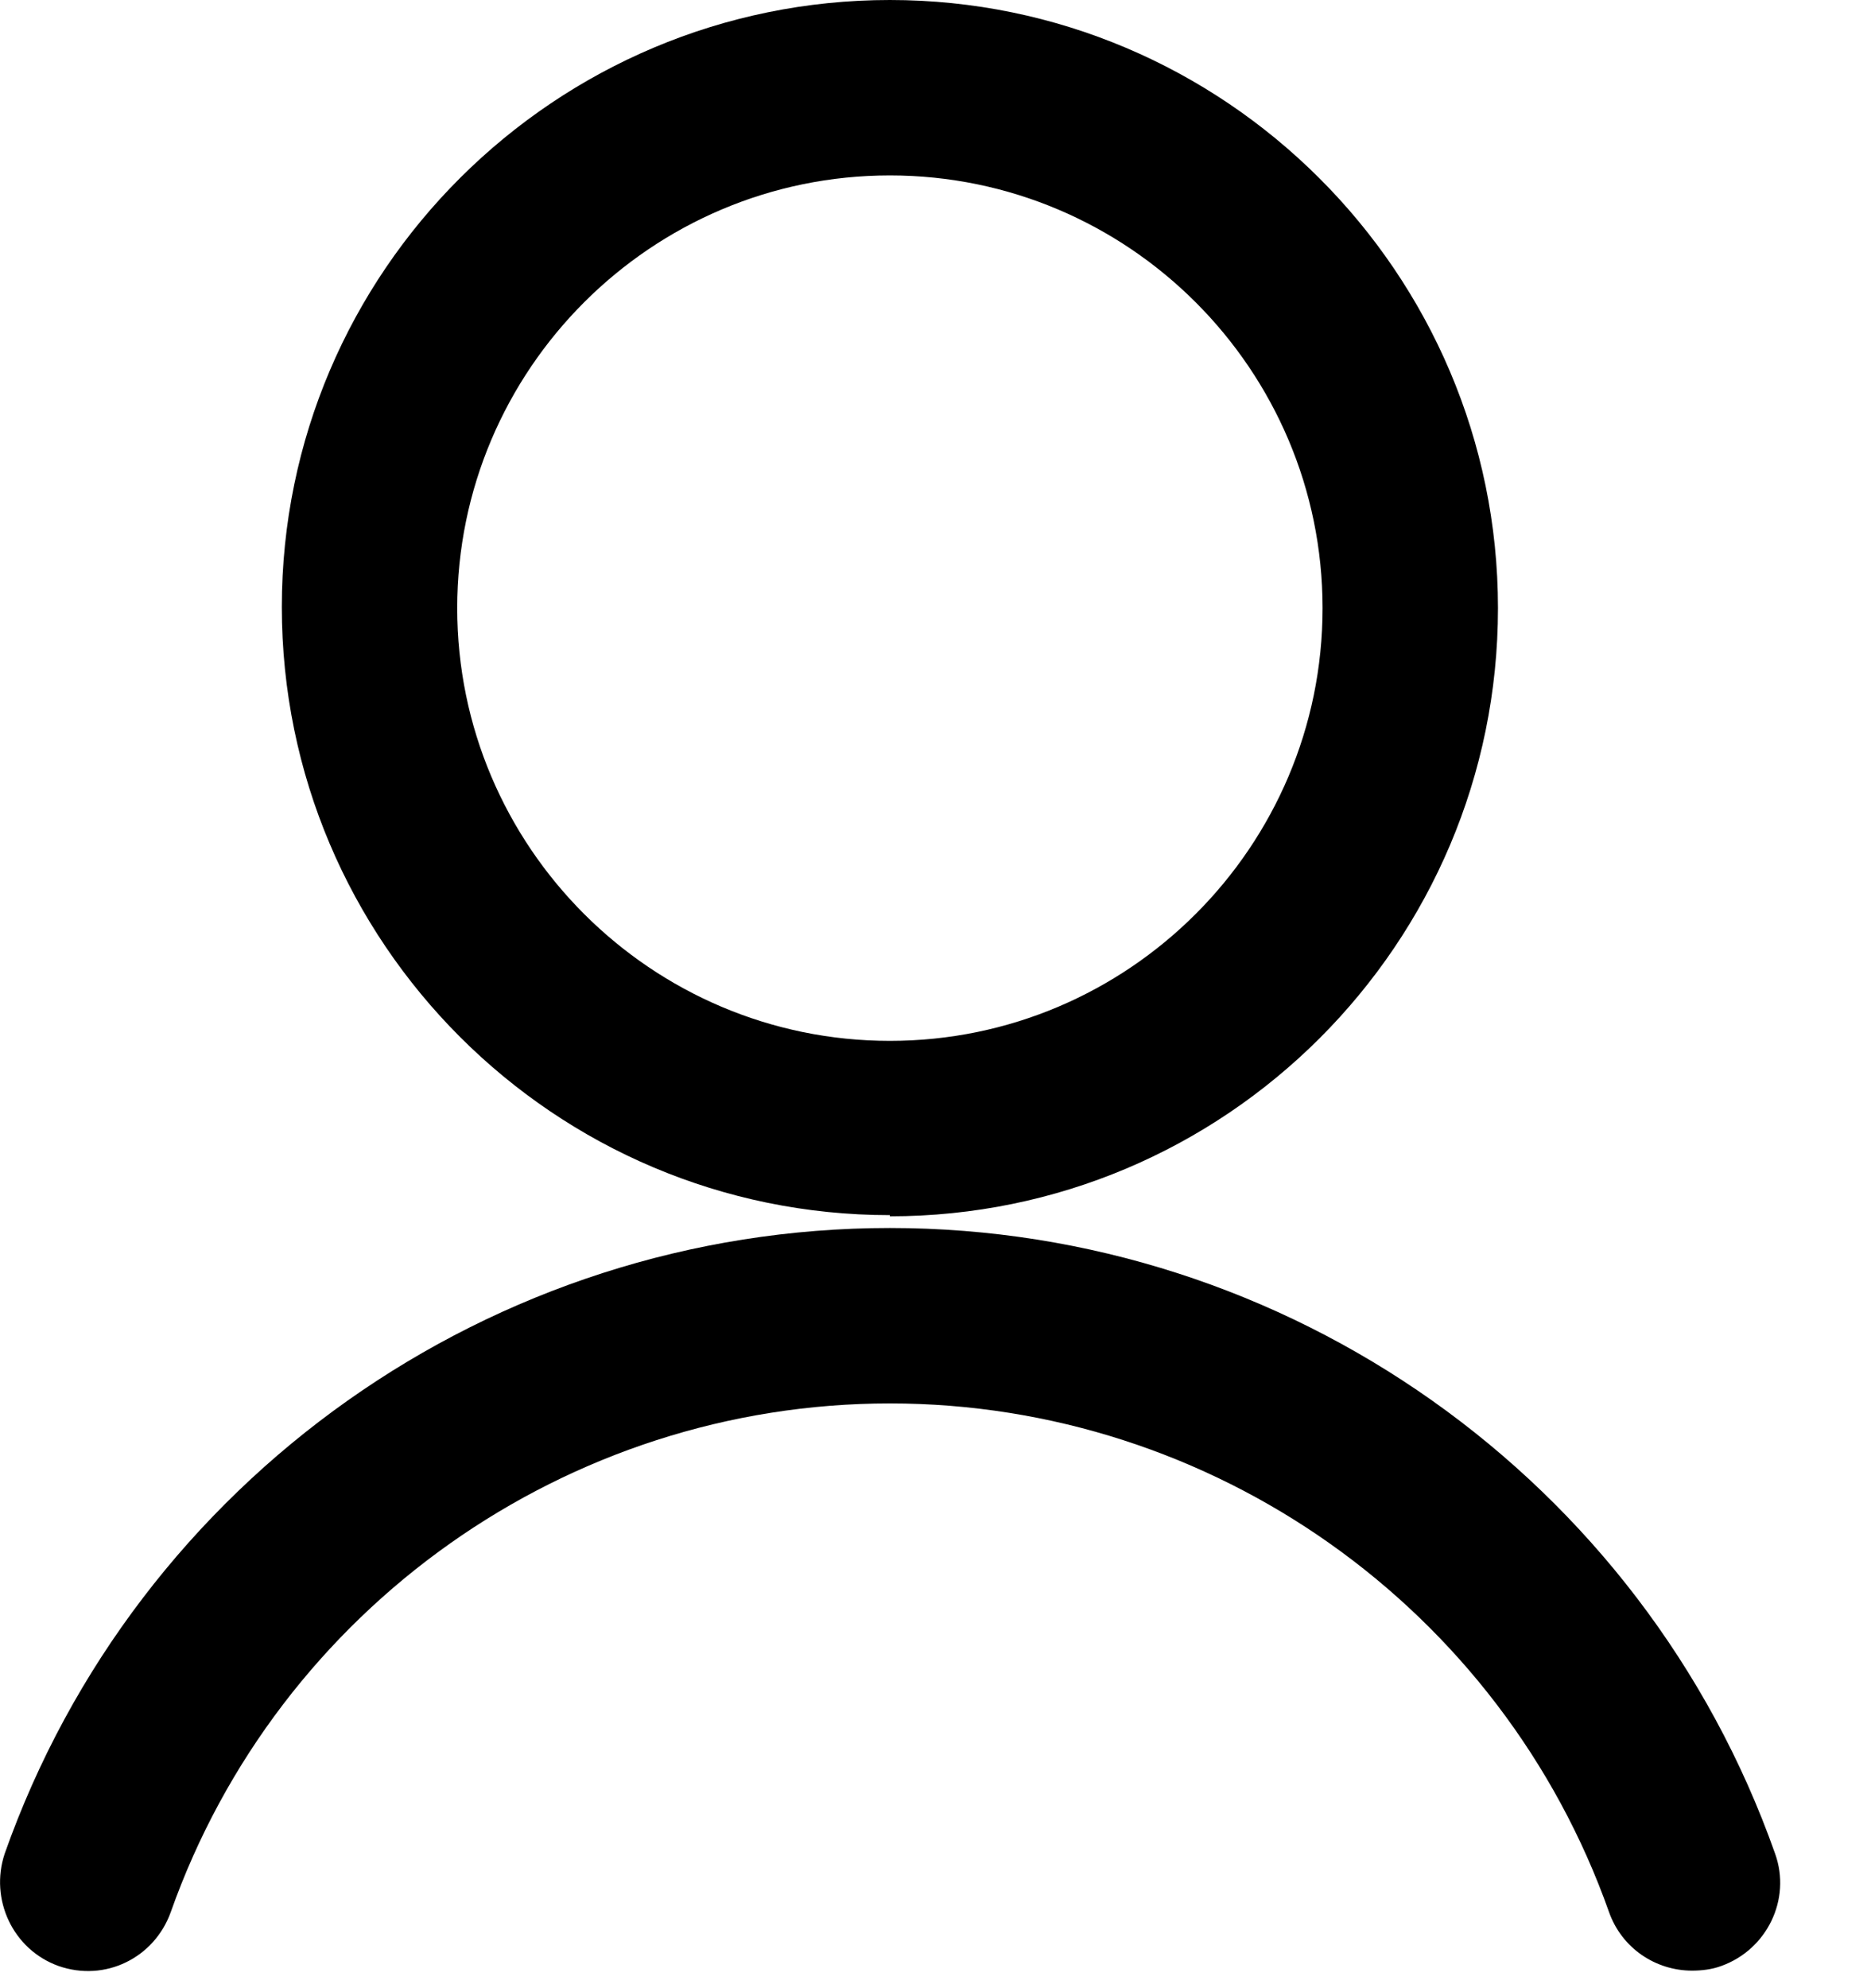
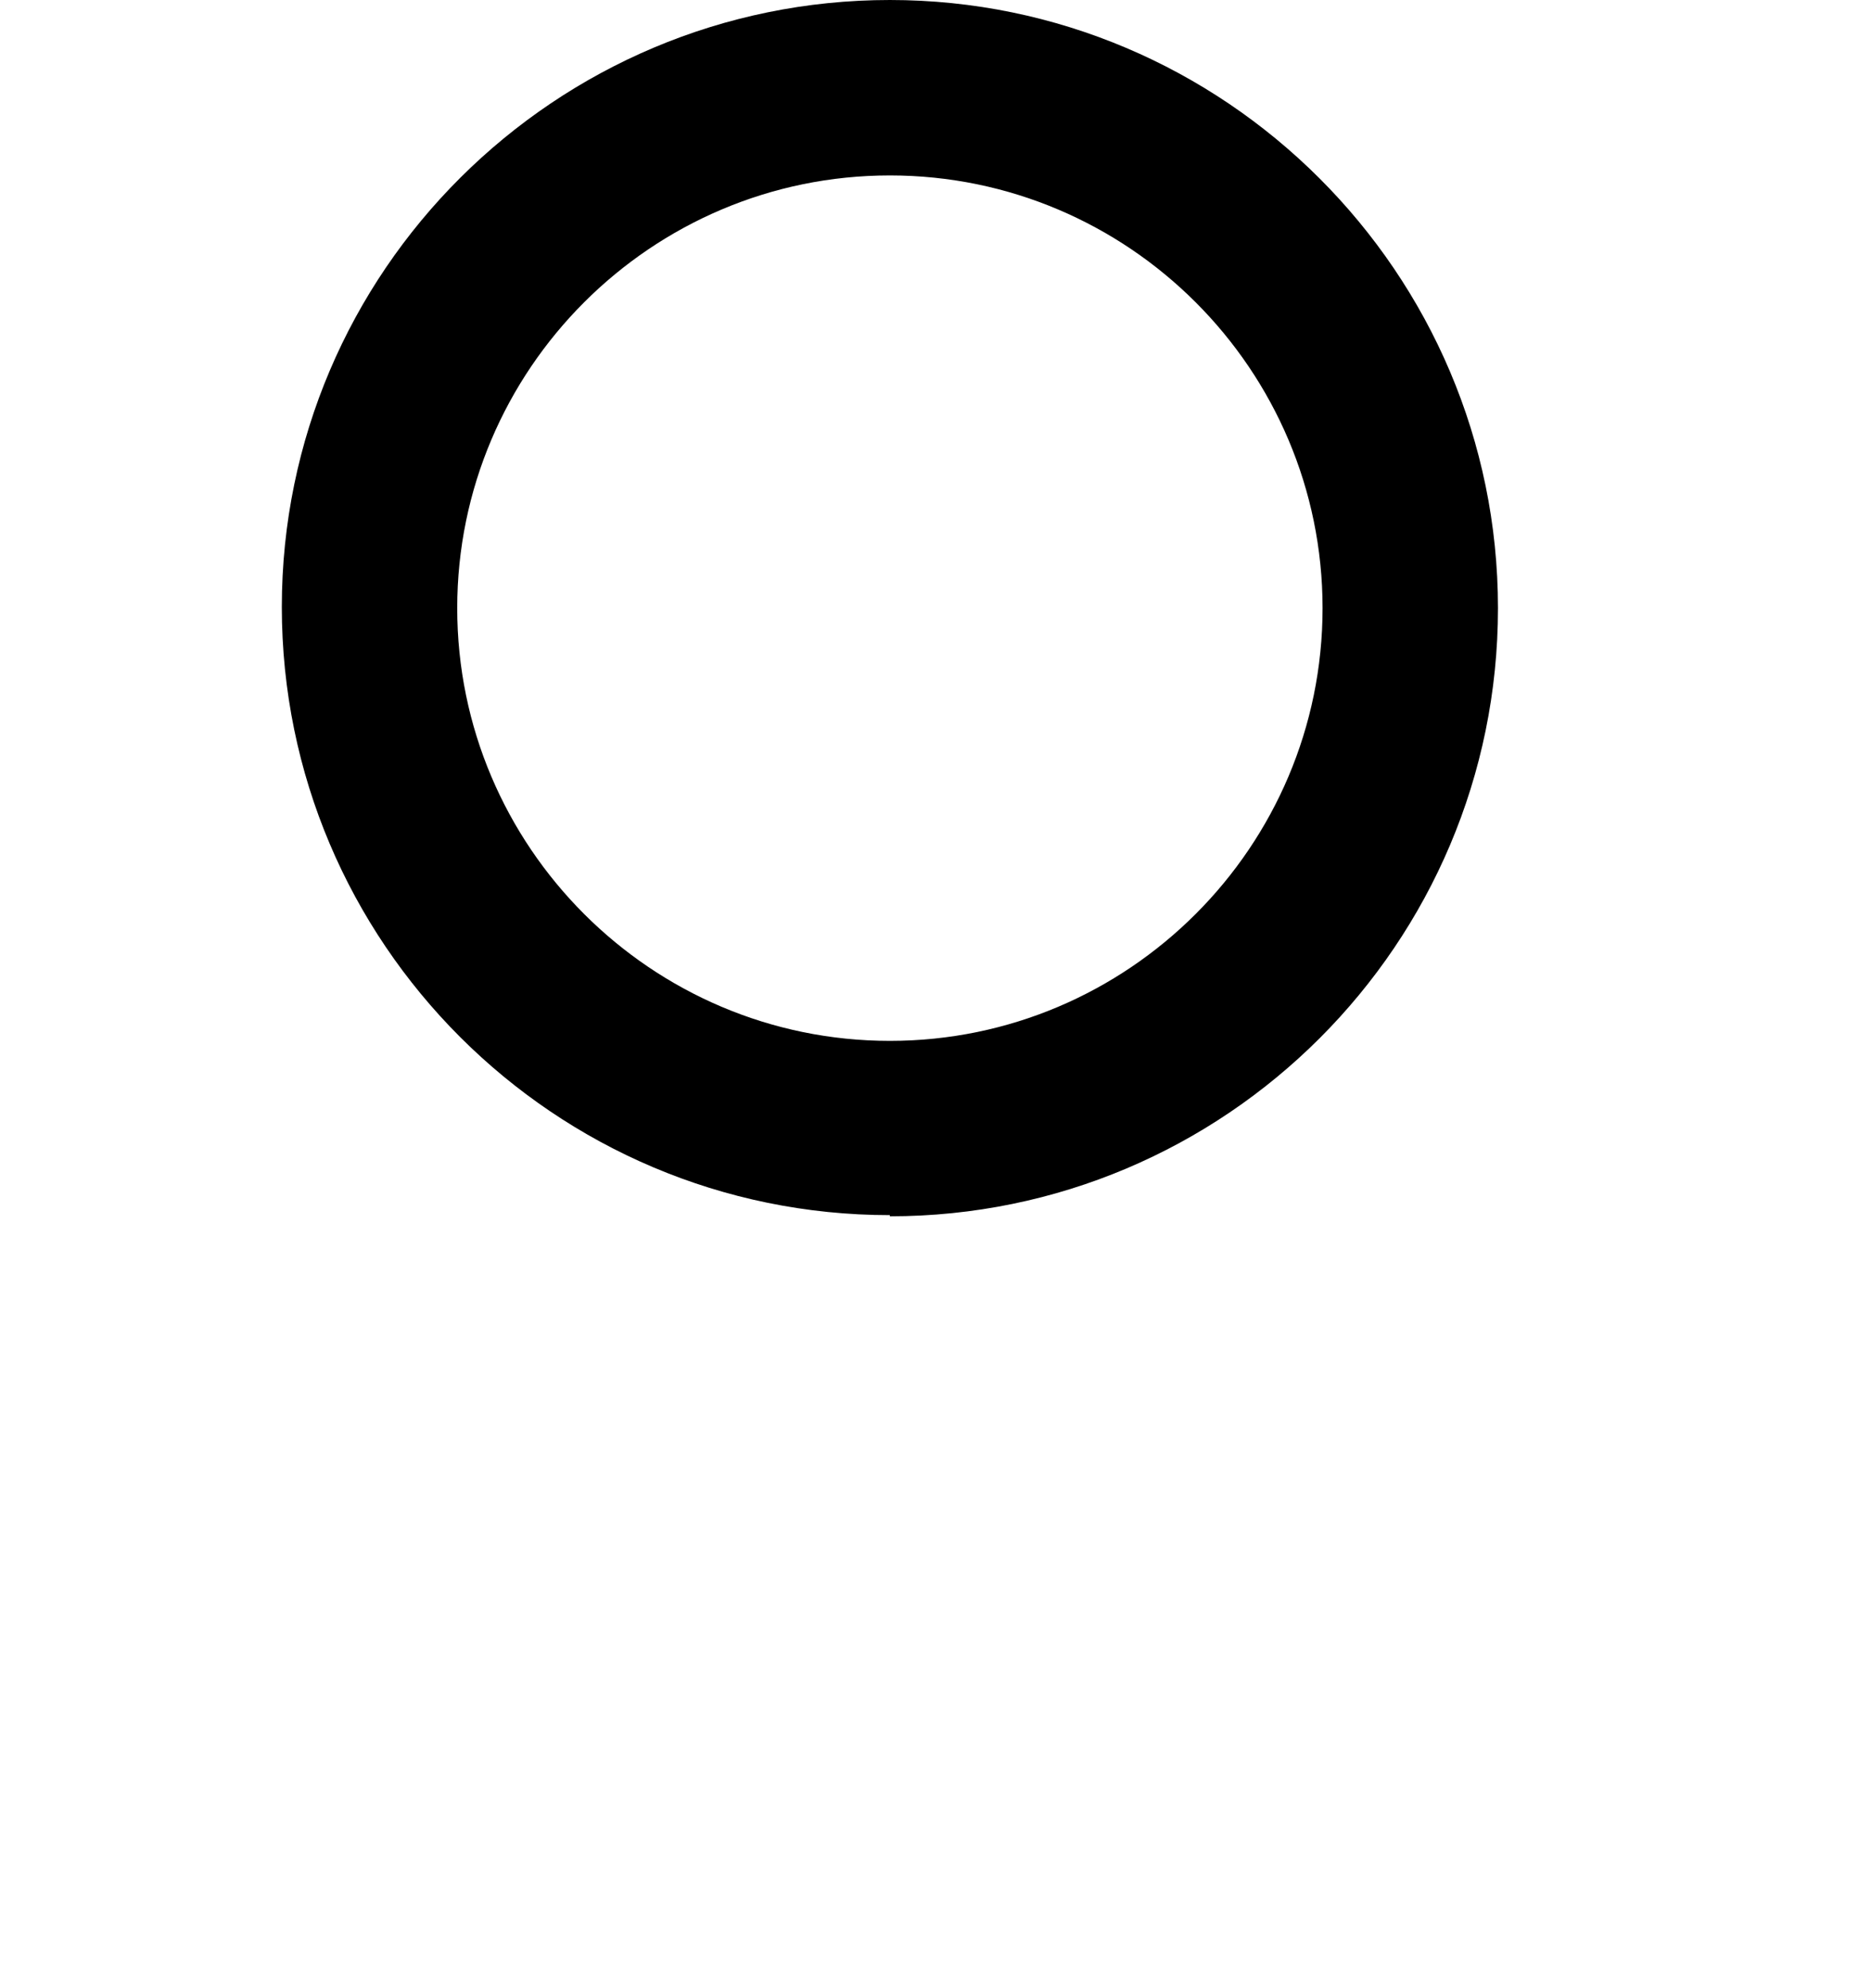
<svg xmlns="http://www.w3.org/2000/svg" id="Layer_1" viewBox="0 0 16 17">
  <g id="Oval_47">
    <path d="M7.61,10.39c-2.87,0-5.2-2.33-5.2-5.2S4.75,0,7.61,0s5.2,2.33,5.2,5.2-2.33,5.2-5.2,5.2ZM7.61,1.5c-2.04,0-3.7,1.66-3.7,3.7s1.66,3.7,3.7,3.7,3.7-1.66,3.7-3.7-1.66-3.7-3.7-3.7Z" />
  </g>
  <g id="Shape_413">
-     <path d="M14.47,16.85c-.31,0-.6-.19-.71-.5-.92-2.6-3.39-4.35-6.15-4.35s-5.23,1.75-6.15,4.35c-.14.39-.56.6-.96.46-.39-.14-.59-.57-.46-.96,1.13-3.2,4.17-5.35,7.57-5.35s6.44,2.15,7.57,5.35c.14.39-.07.82-.46.96-.08.03-.17.04-.25.04Z" />
-   </g>
+     </g>
</svg>